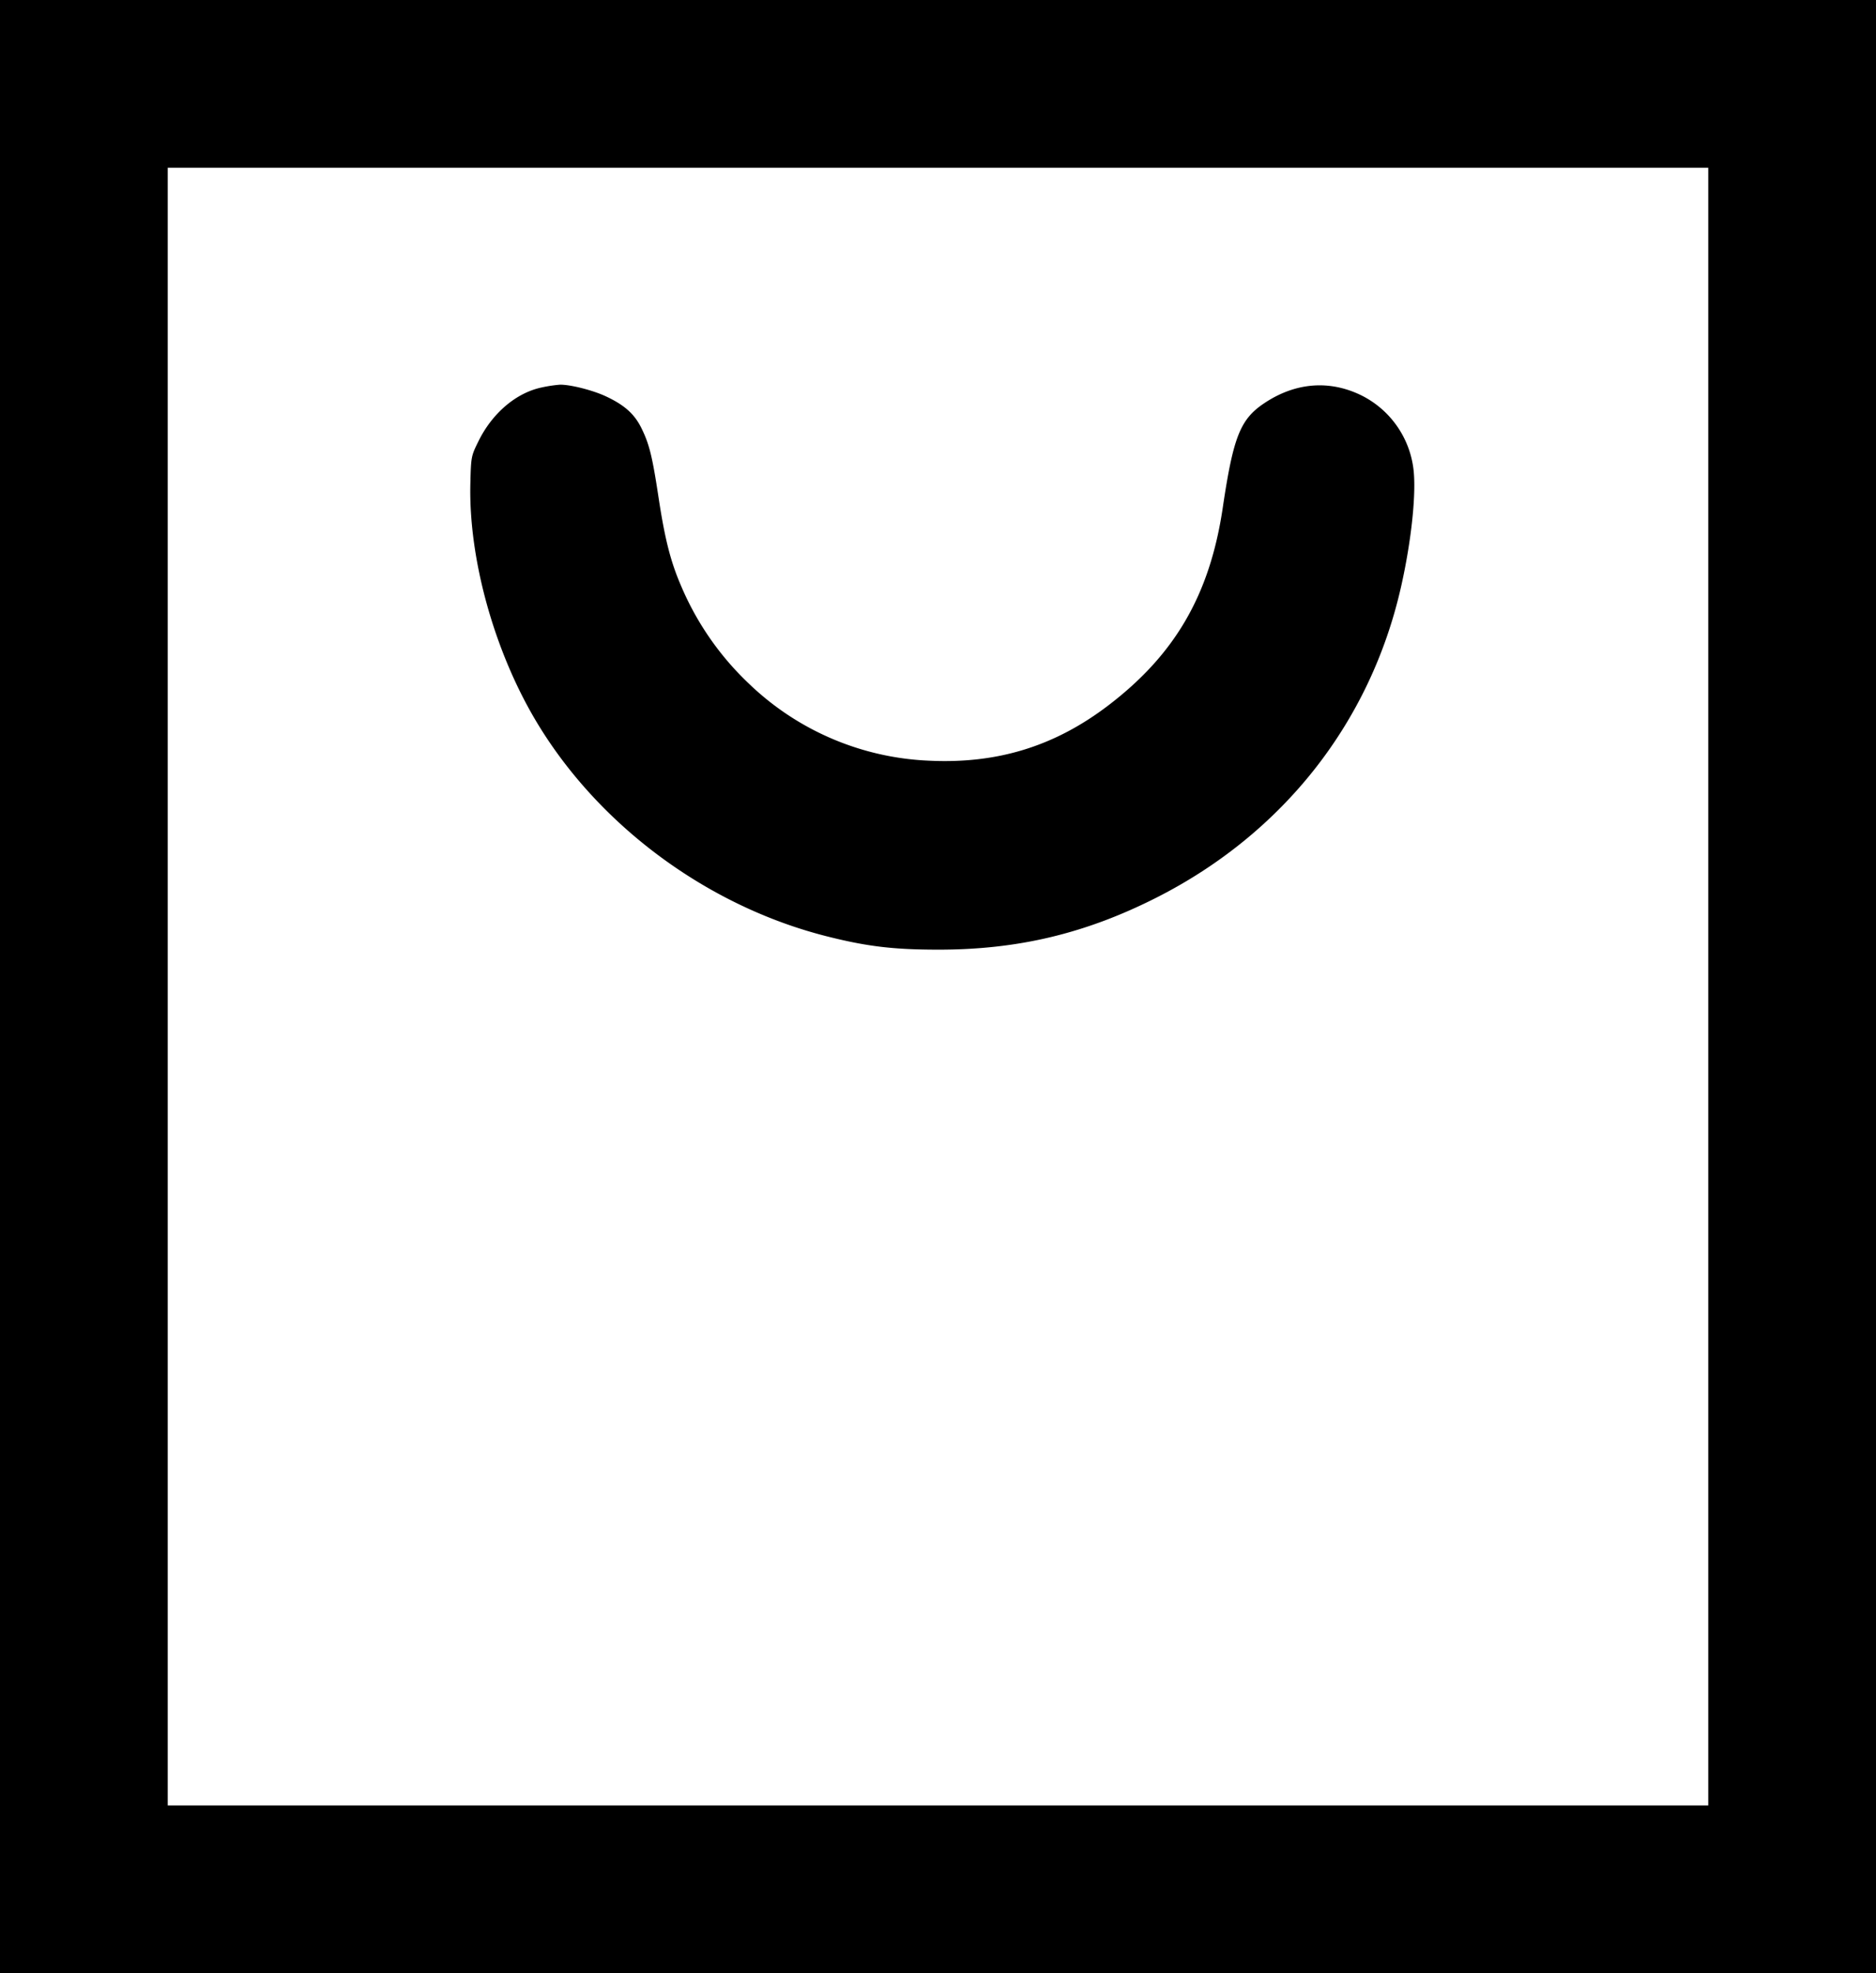
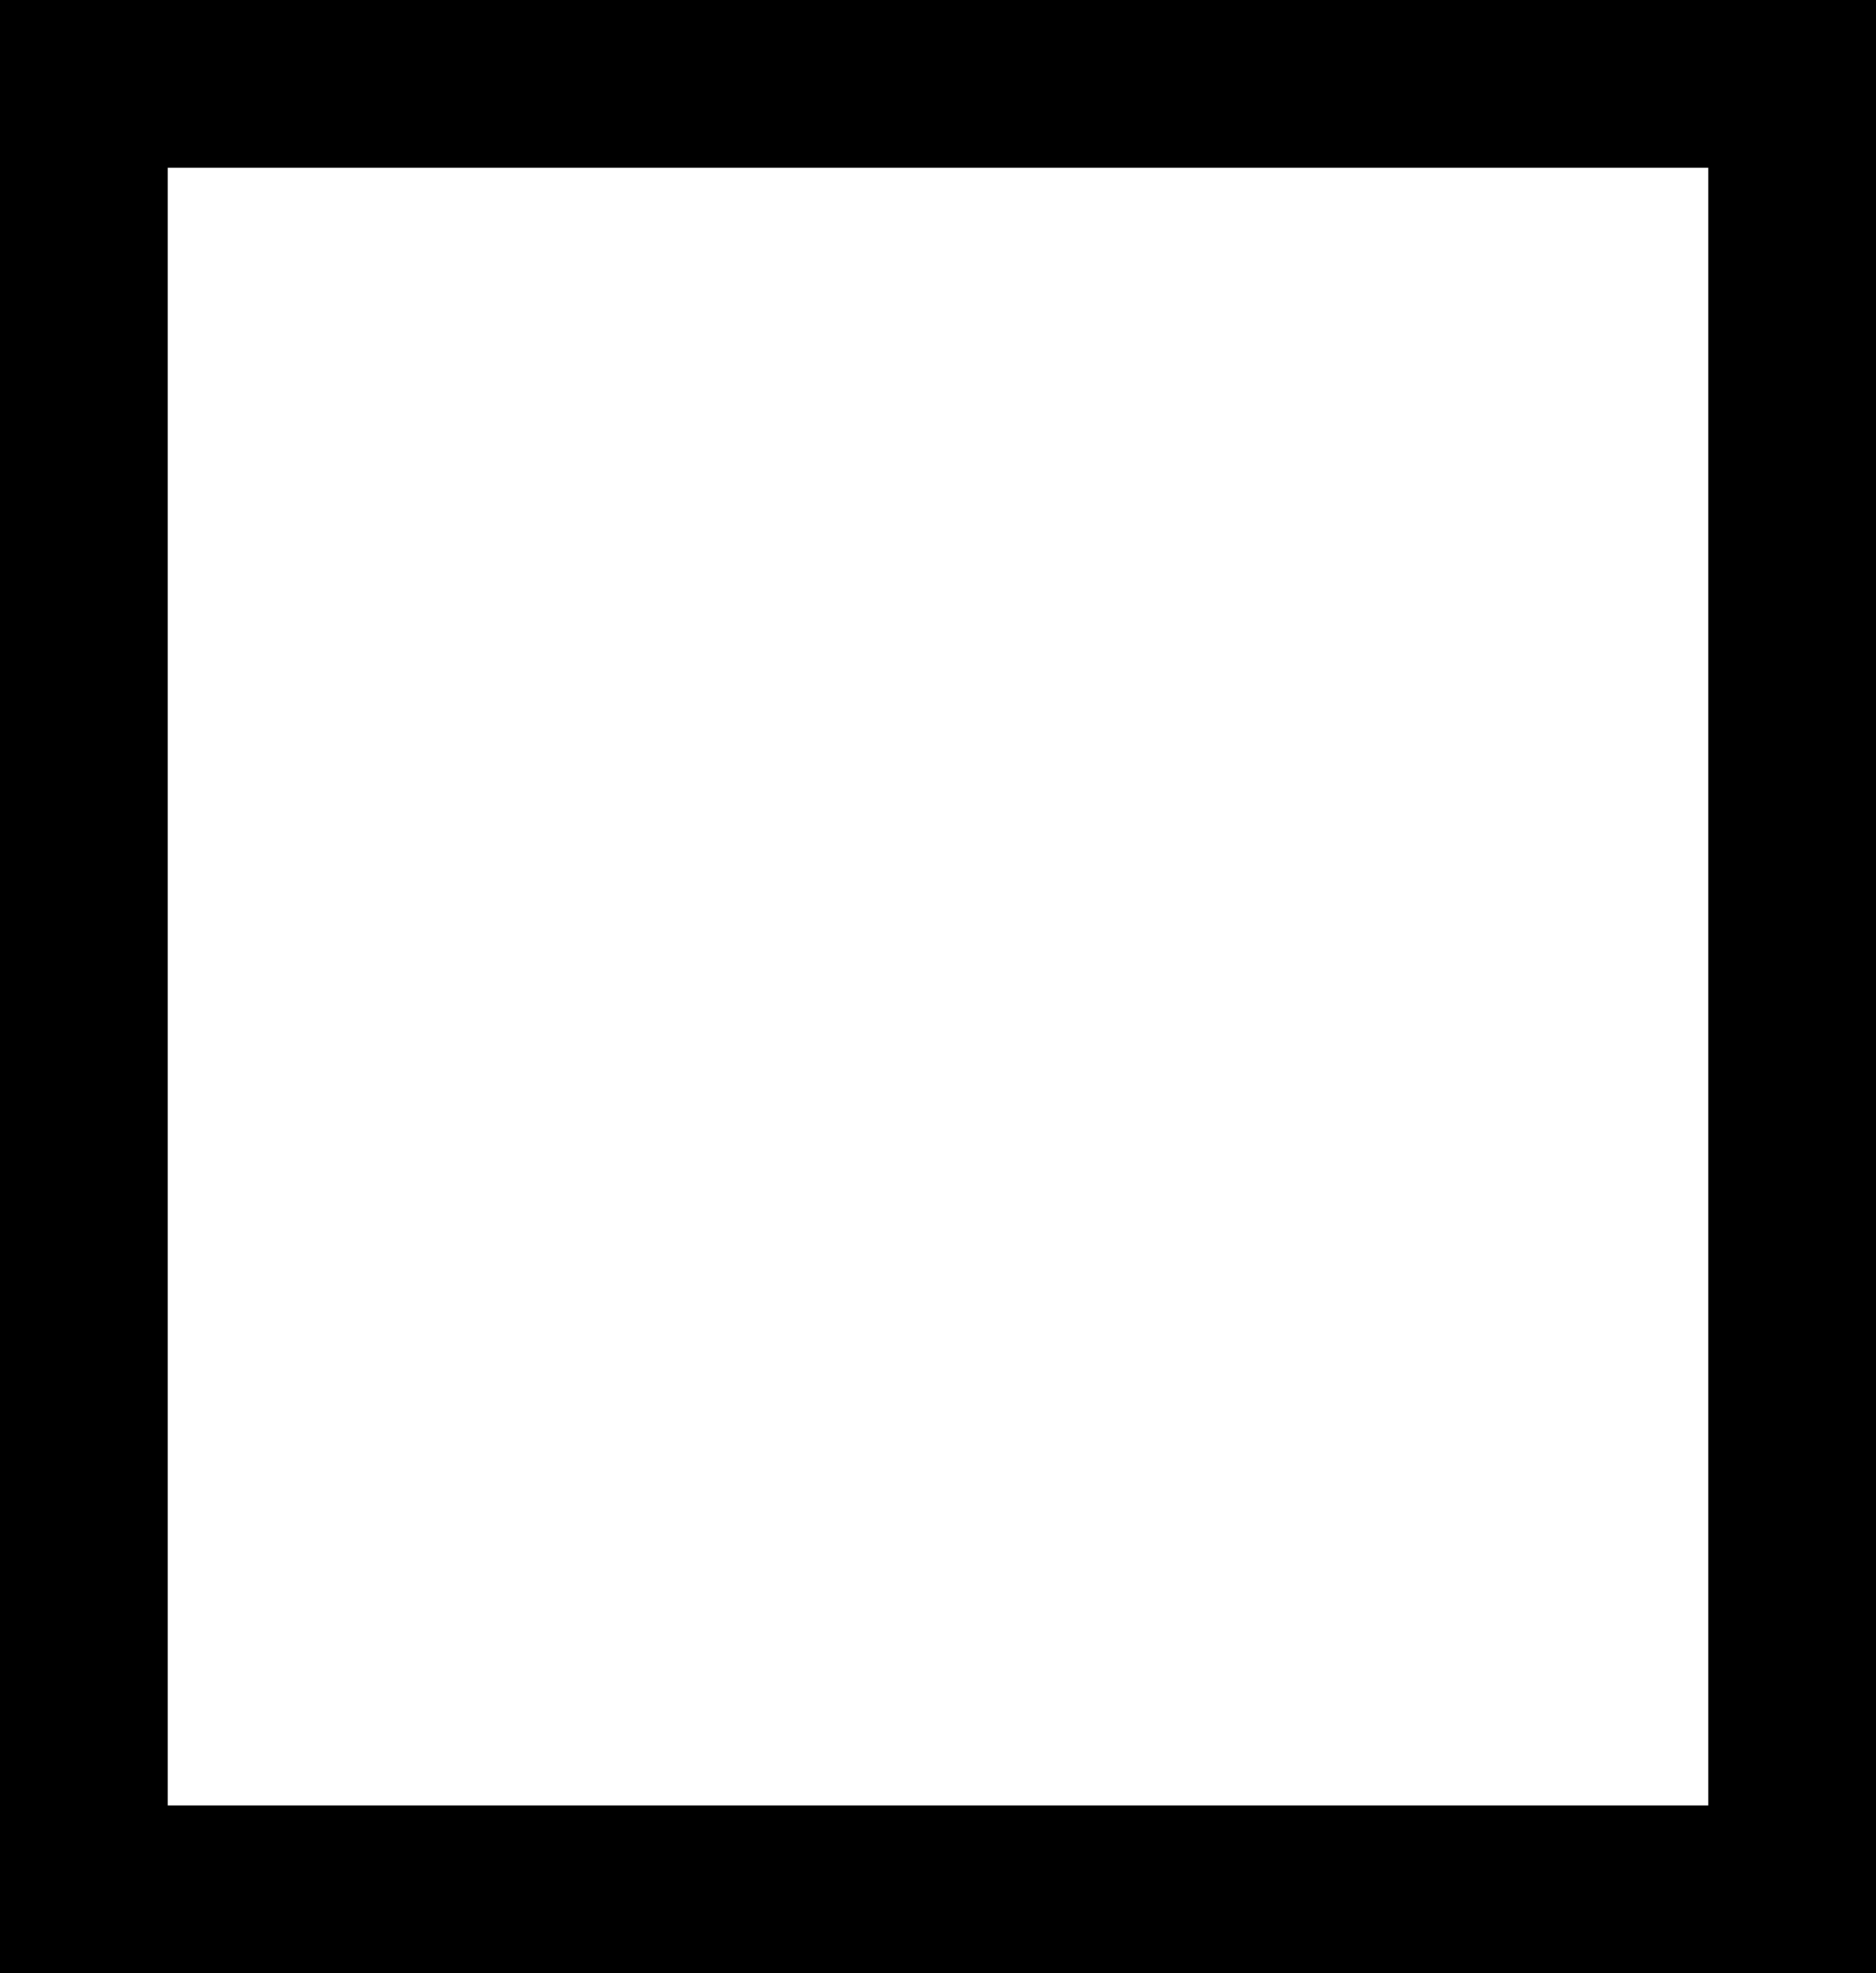
<svg xmlns="http://www.w3.org/2000/svg" id="Layer_1" data-name="Layer 1" viewBox="0 0 950.68 999.82">
  <path d="M14.13,14.86v999.82H964.81V14.86ZM879.81,929.68H99.13V99.86H879.81Z" transform="translate(-14.13 -14.86)" />
-   <path d="M433,489.27c20.45,5.18,33.9,6.79,56.8,6.79,40.3,0,74.54-8.2,110.5-26.43,64.07-32.5,108.32-88.77,123.83-157.47,5.33-23.6,7.85-48,6.22-60.1a48.26,48.26,0,0,0-26.45-36.92c-16.1-7.84-33.26-6.48-48.9,3.9-12.34,8.18-15.87,17-21.23,53.12-6.54,44-24.12,74.33-58.07,100.2C548.59,393,519.54,402,484.84,400.3a140,140,0,0,1-91.1-38.94,147.15,147.15,0,0,1-34.58-49.9c-5.21-12.09-8.13-23.6-11.3-44.5s-4.66-26.92-8.6-35c-3.54-7.27-8.62-11.84-18.12-16.28-6.7-3.13-18.09-6-23.3-5.89a68.3,68.3,0,0,0-9.4,1.44c-12.8,2.75-24.85,13-31.81,27.13-3.74,7.58-3.8,7.9-4.13,21.3-1,38.4,12.24,85.76,33.89,121.6C318,433.6,372.94,474.07,433,489.27Z" transform="translate(-14.13 -14.86)" />
</svg>